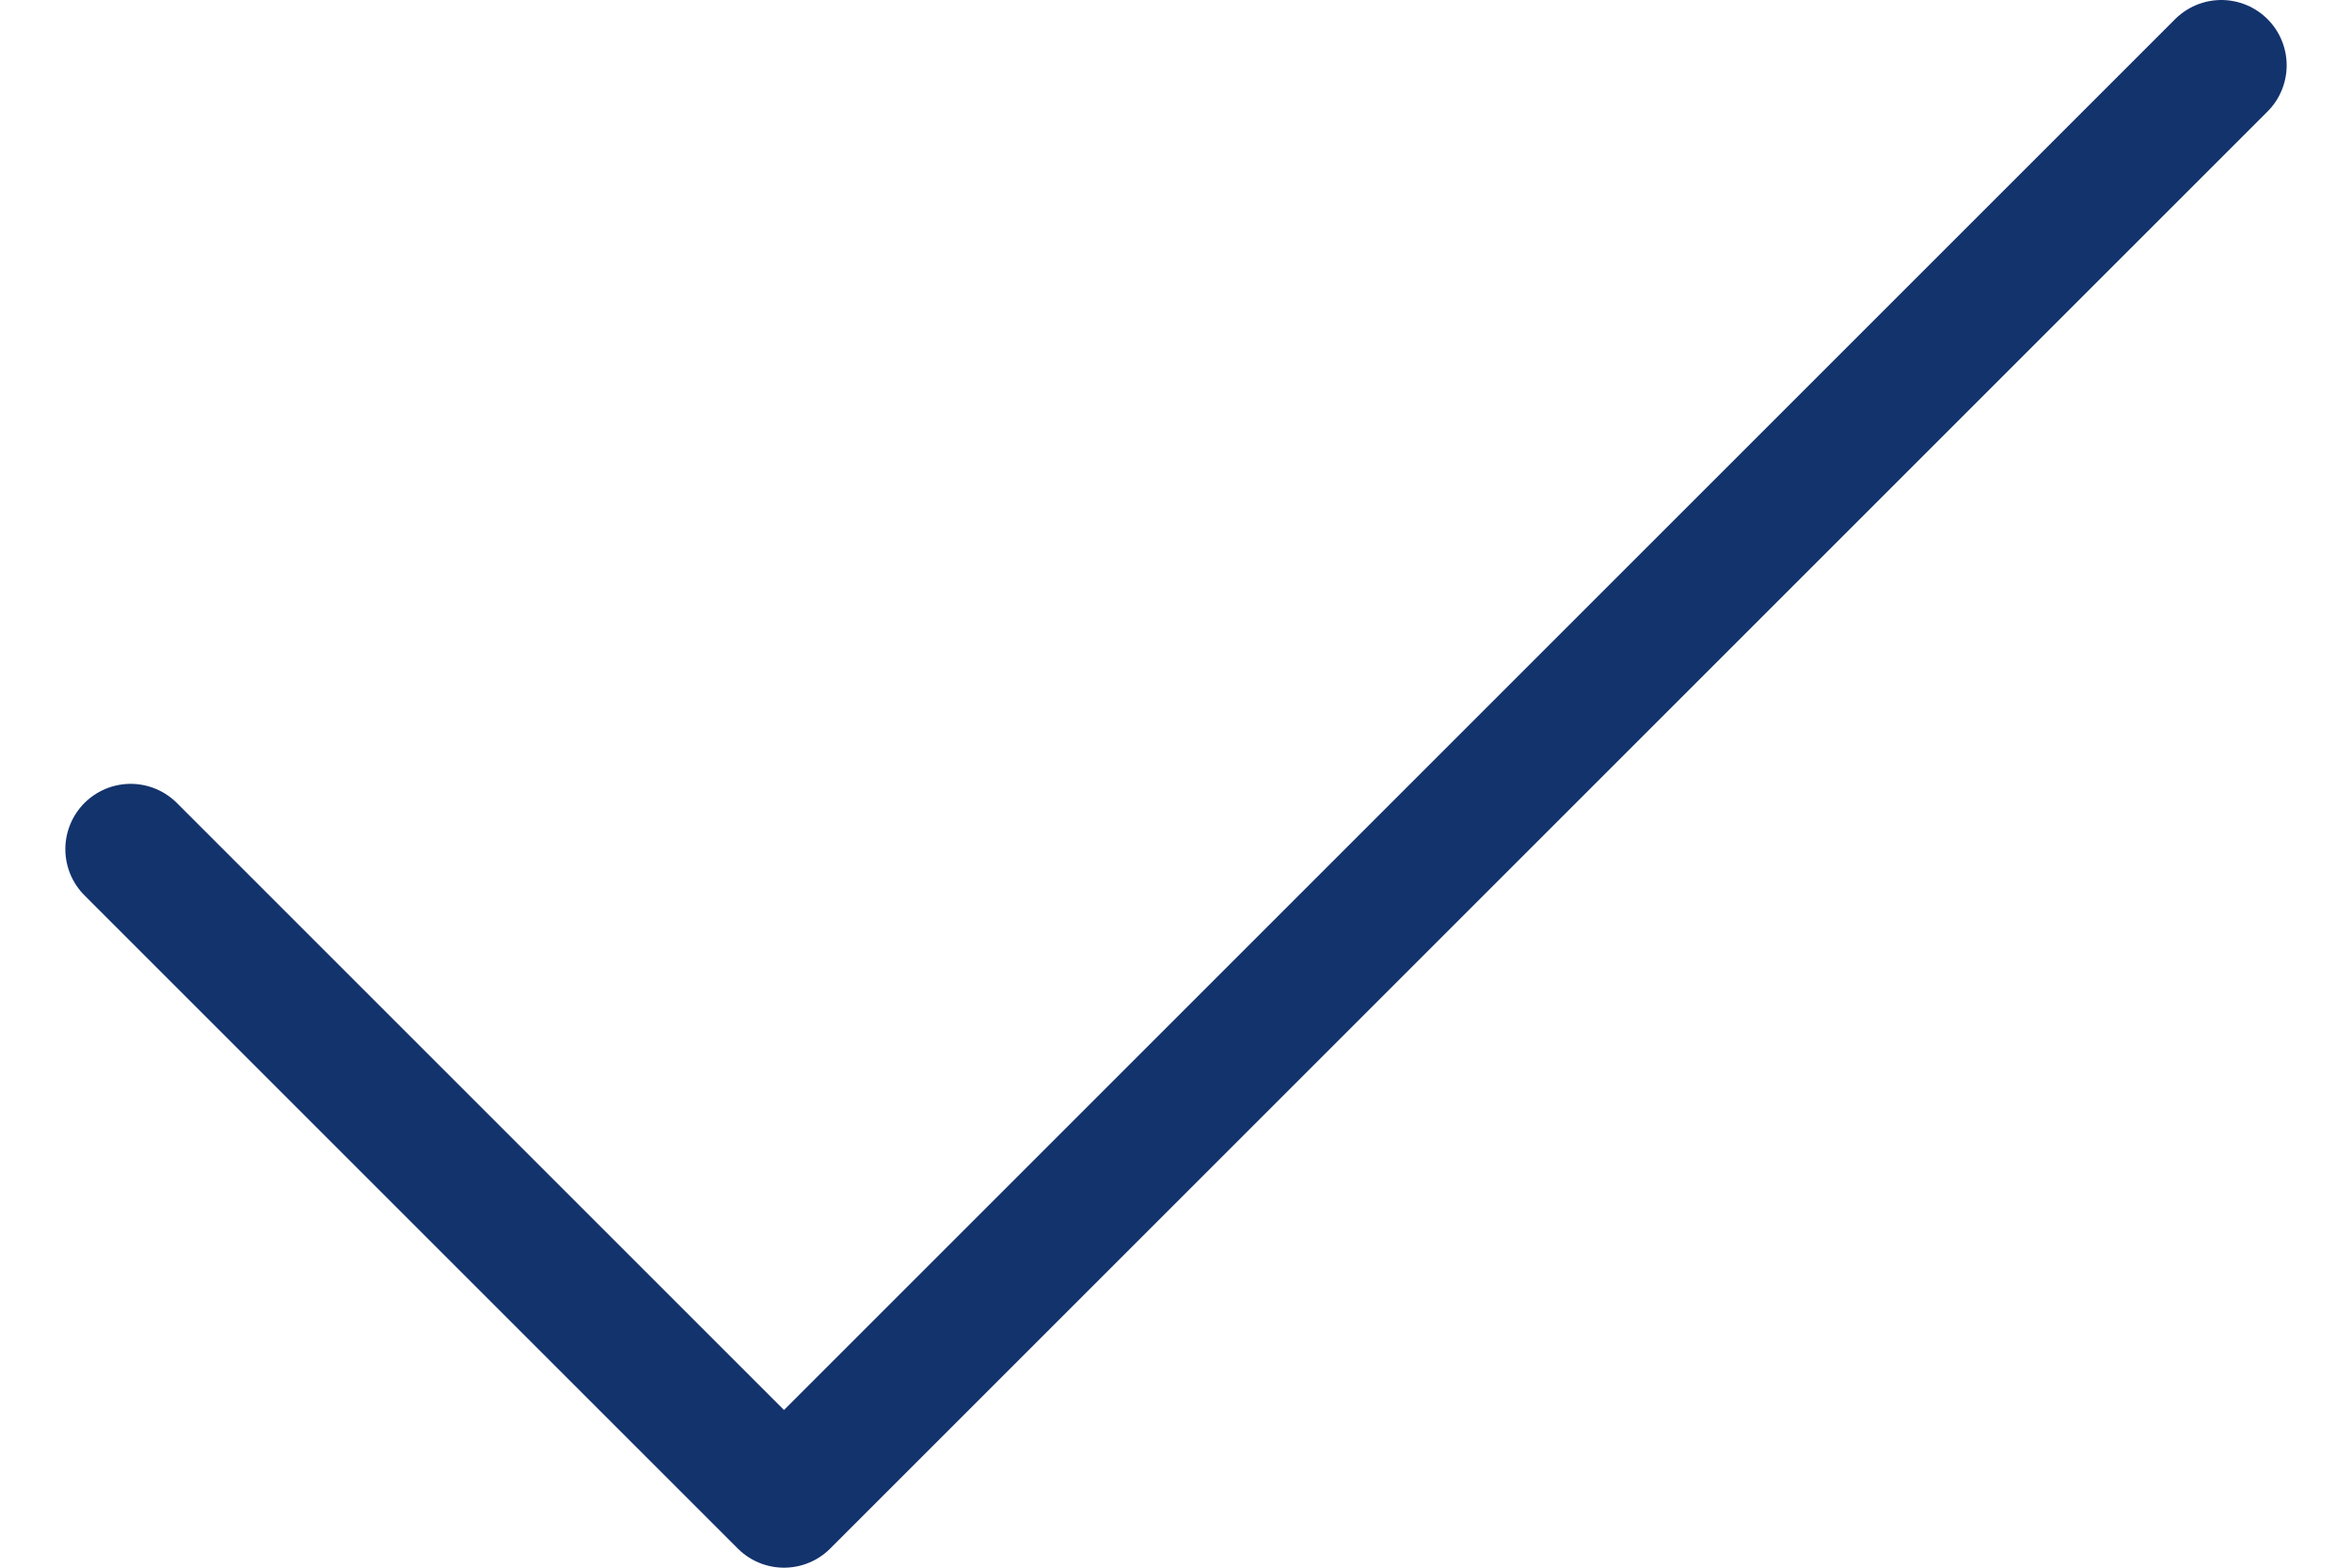
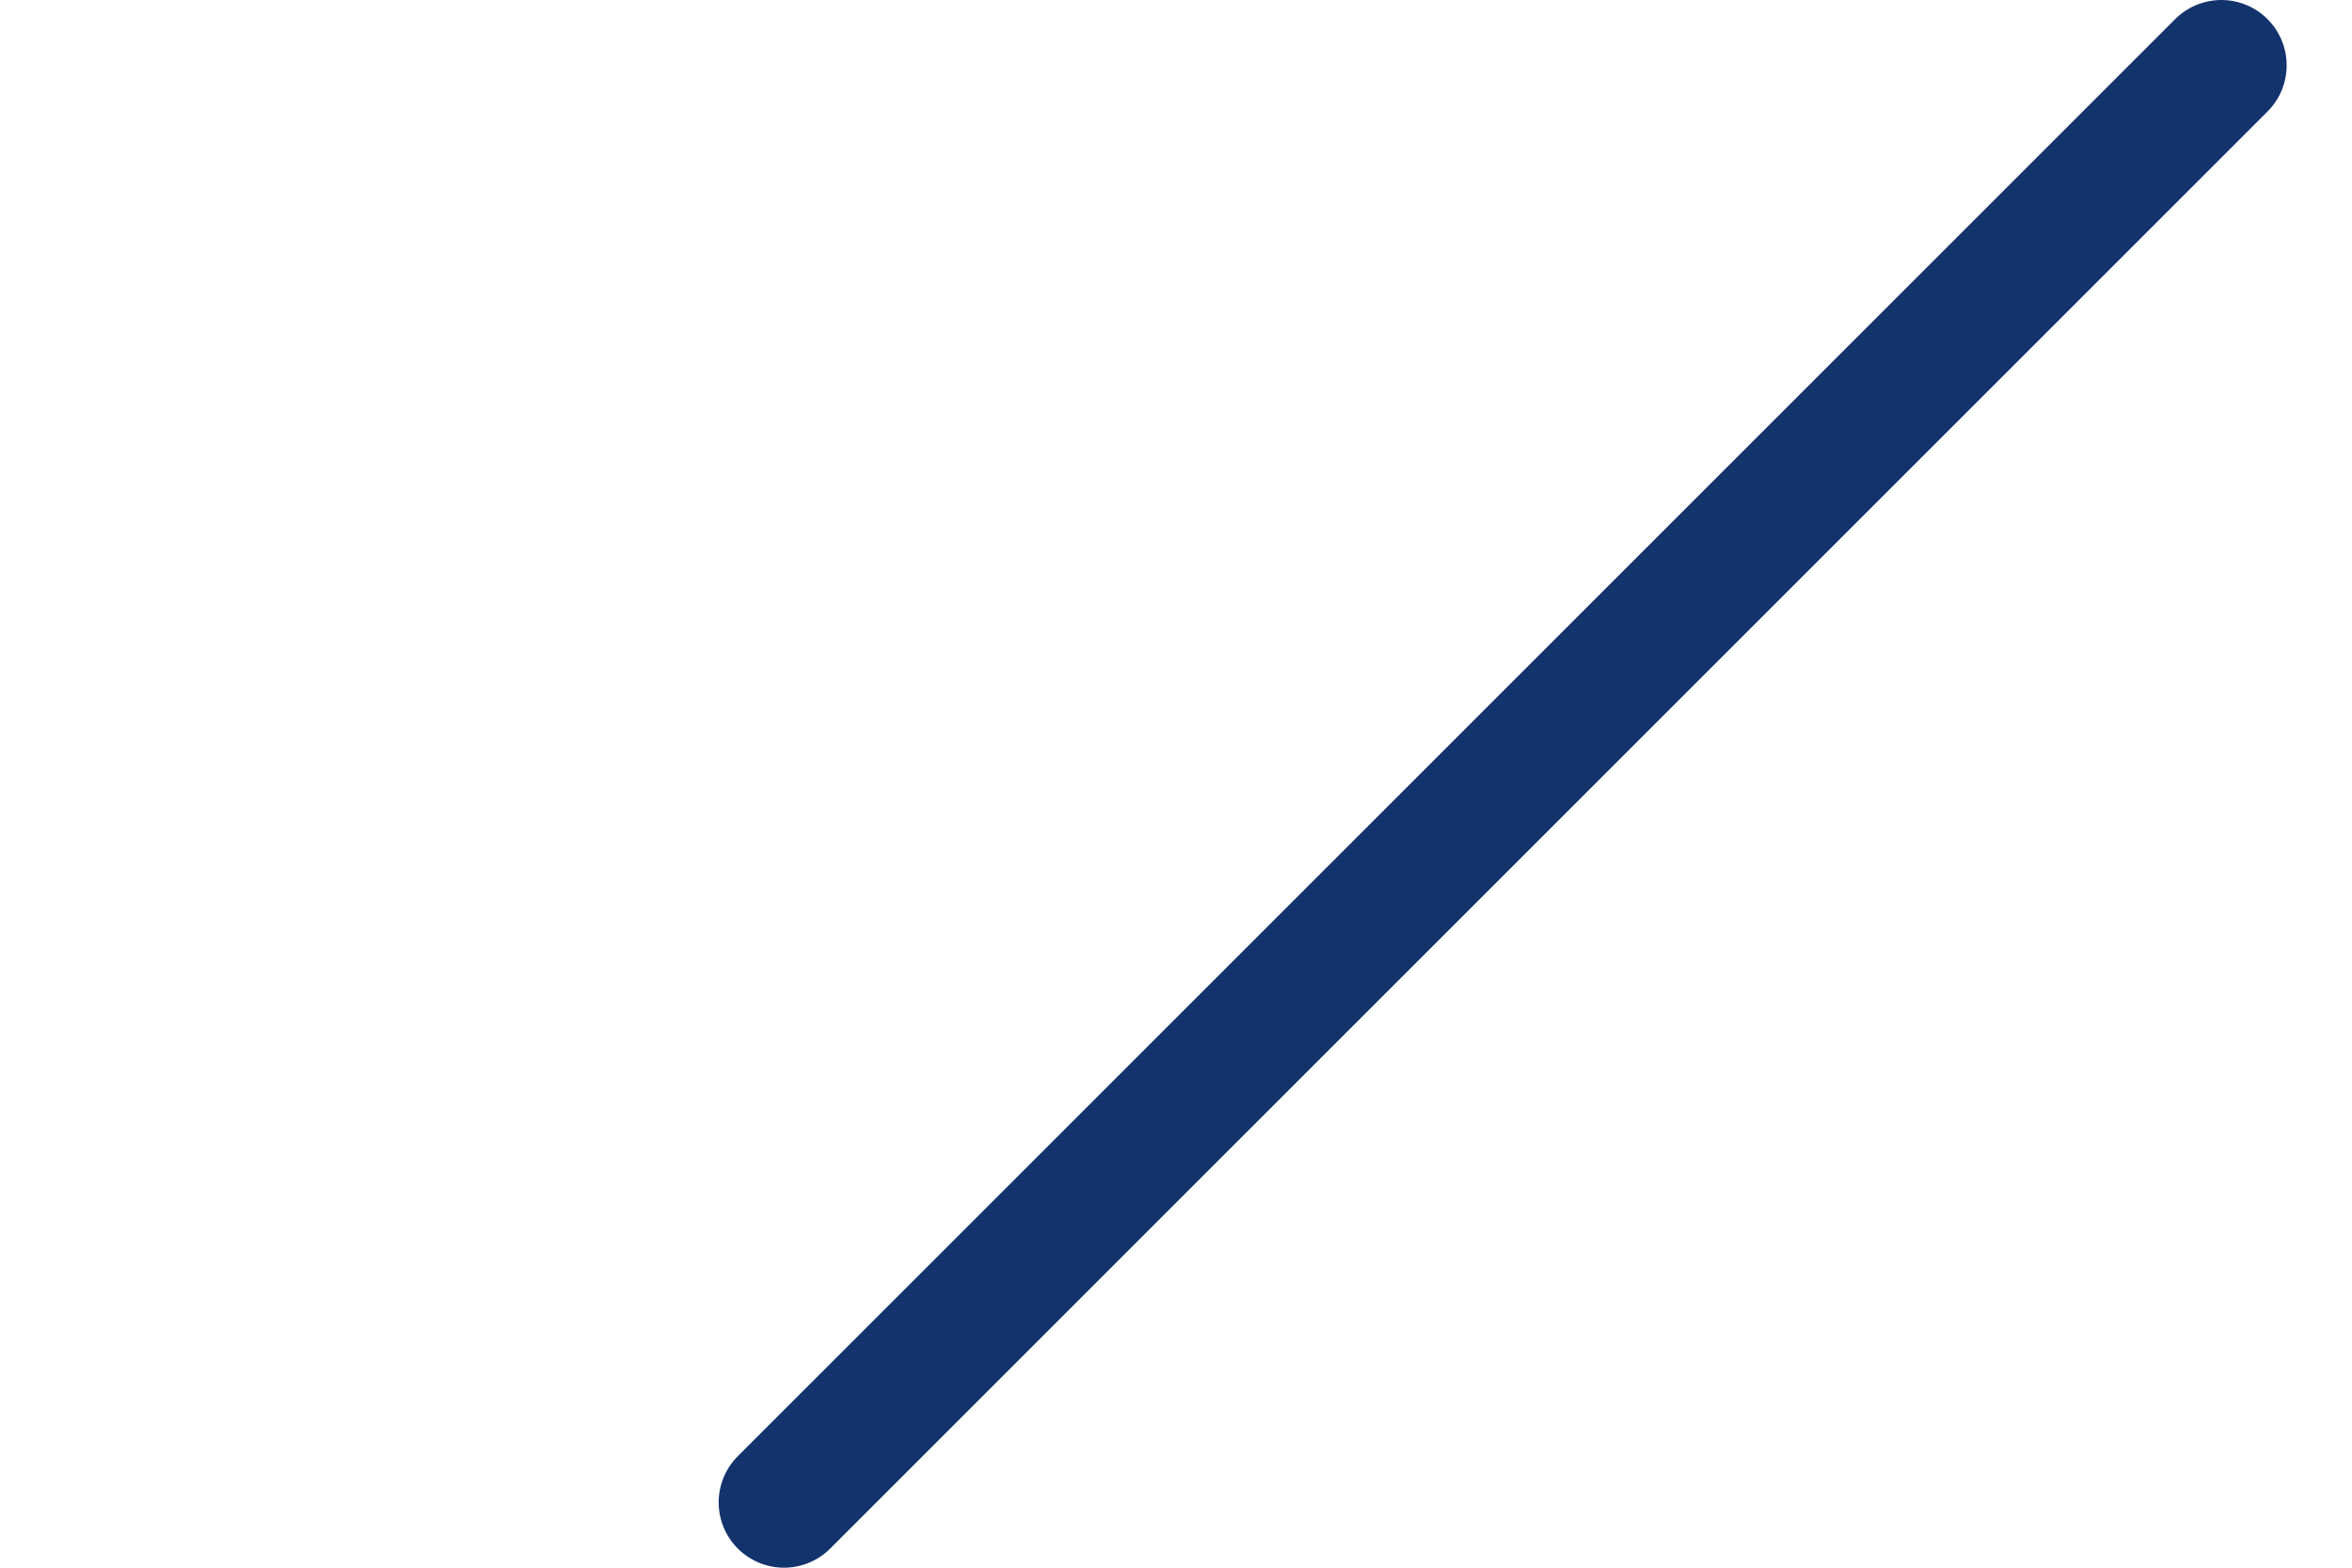
<svg xmlns="http://www.w3.org/2000/svg" width="18" height="12" viewBox="0 0 18 12" fill="none">
-   <path d="M17 0.5L6 11.5L1 6.5" stroke="#13336D" stroke-linecap="round" stroke-linejoin="round" />
+   <path d="M17 0.5L6 11.5" stroke="#13336D" stroke-linecap="round" stroke-linejoin="round" />
</svg>